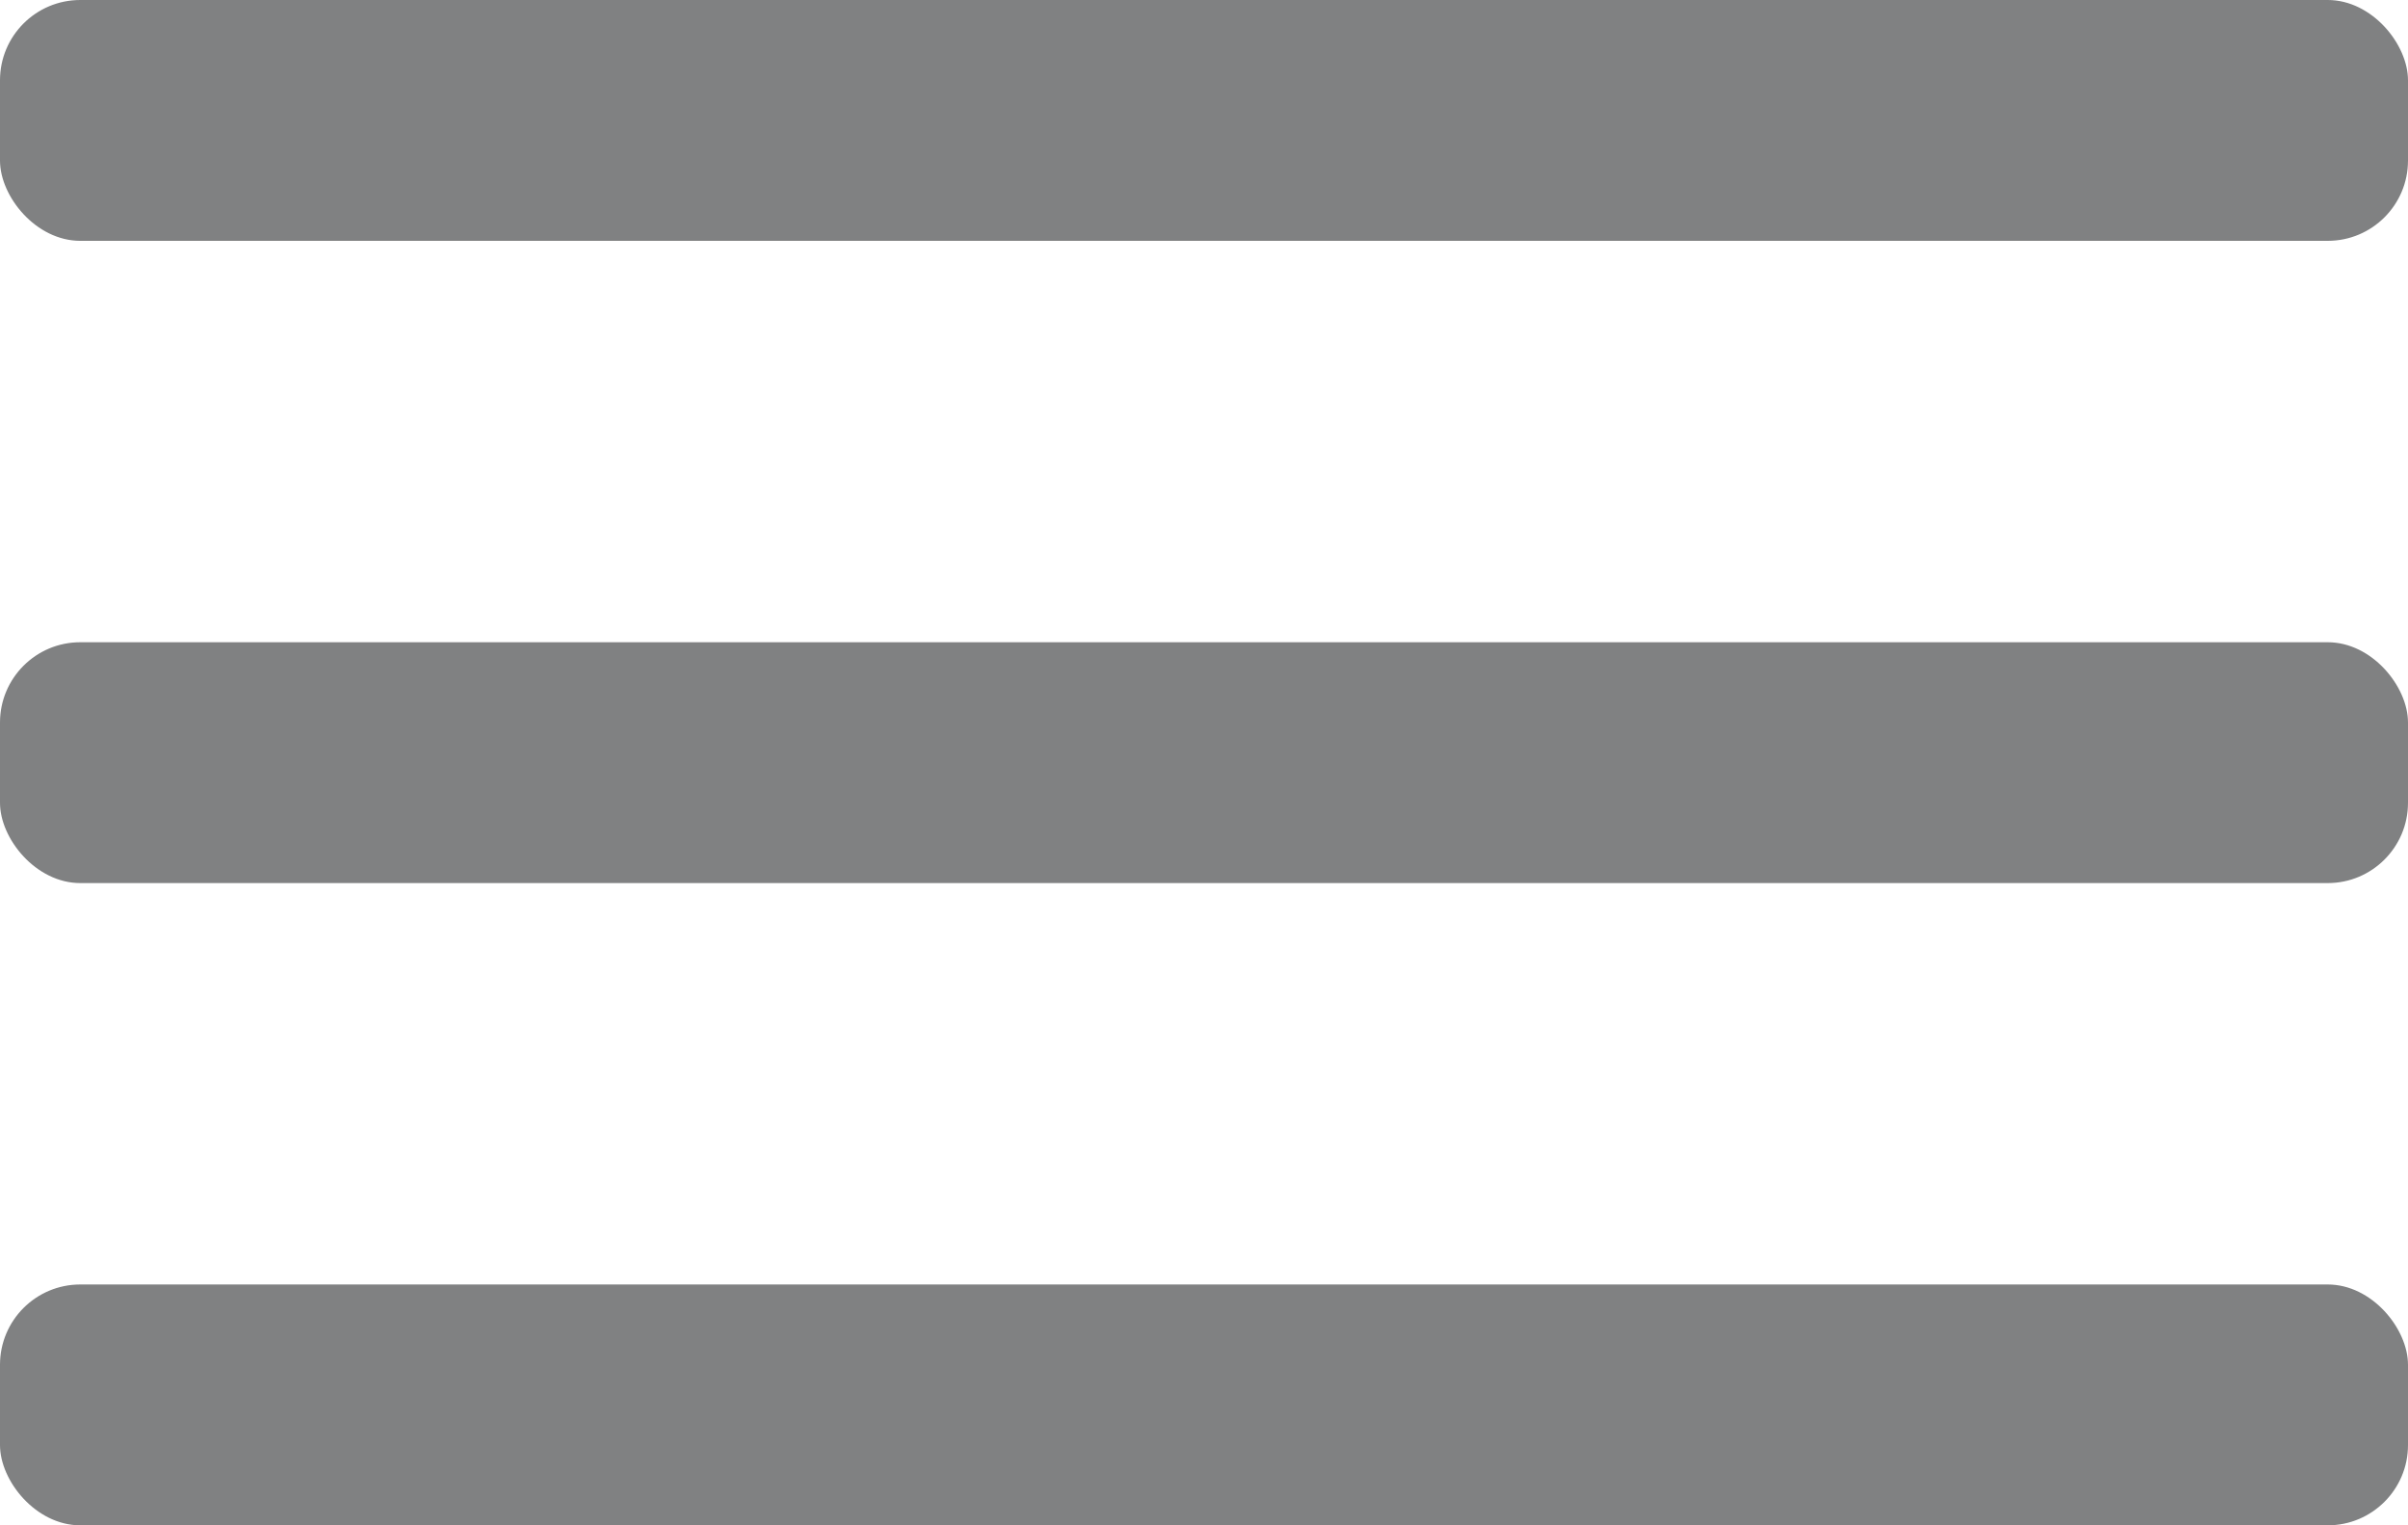
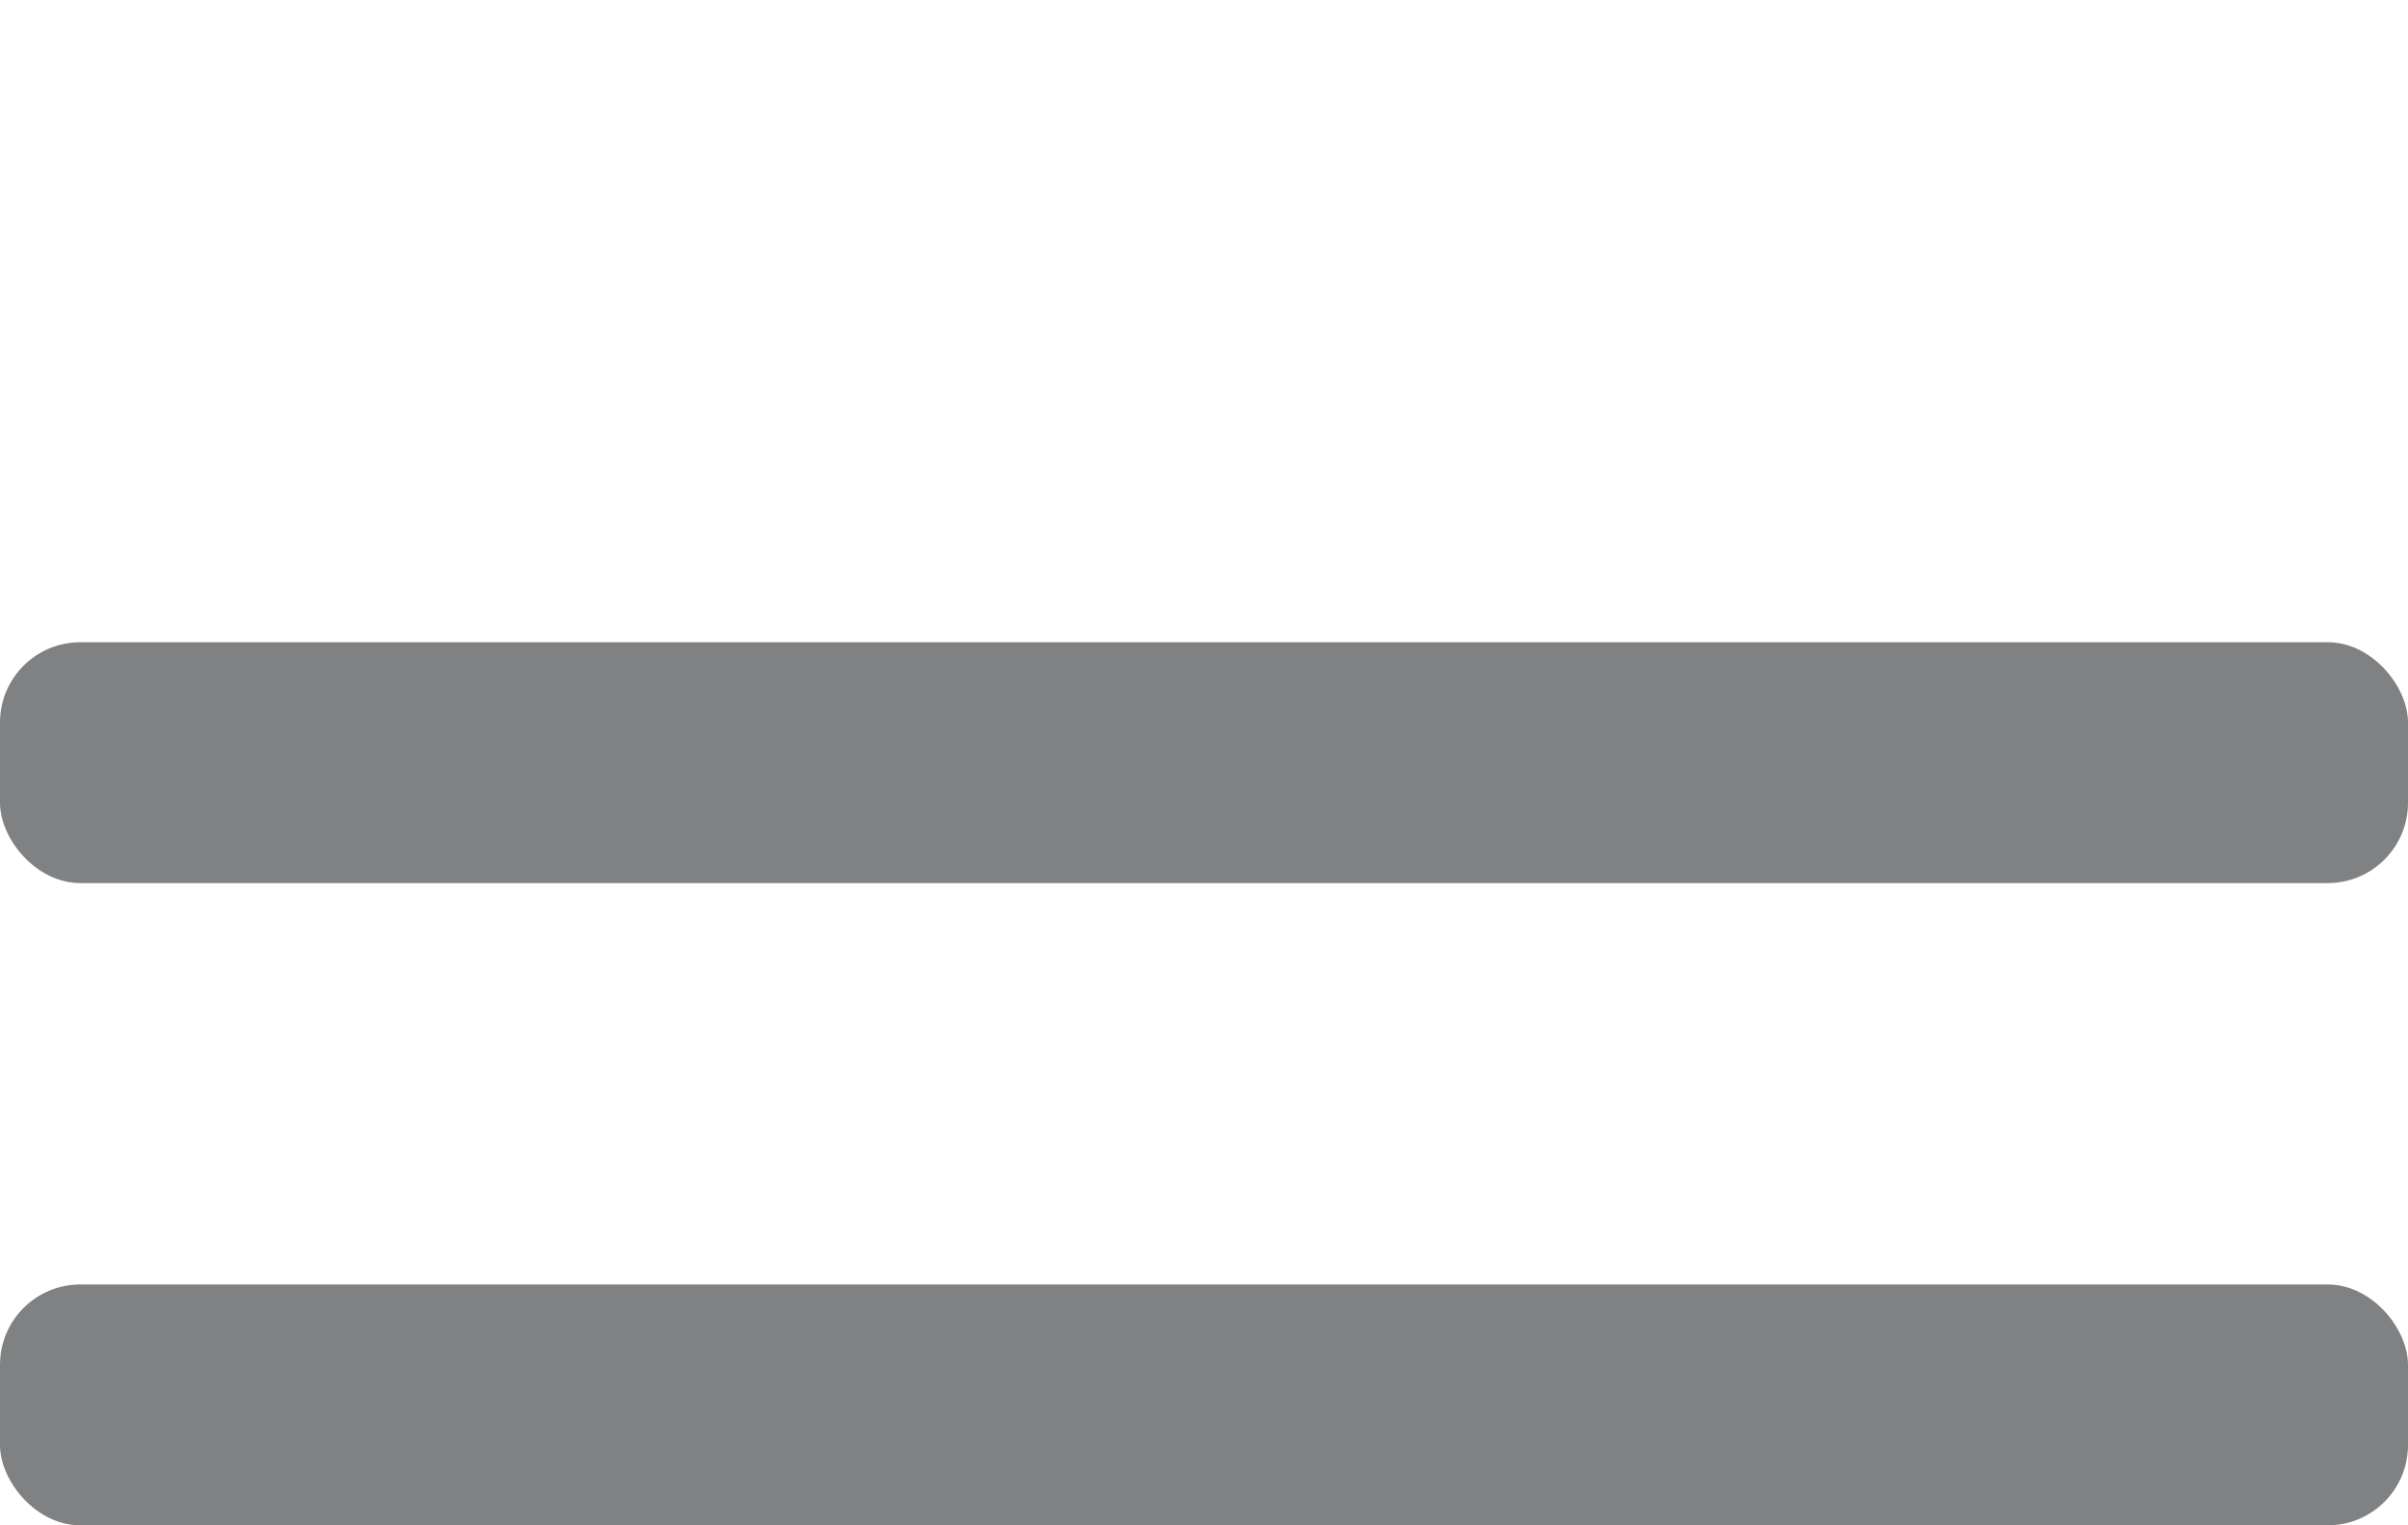
<svg xmlns="http://www.w3.org/2000/svg" width="30" height="19" viewBox="0 0 30 19" fill="none">
-   <rect width="30" height="3" rx="1" fill="#808182" />
  <rect y="8" width="30" height="3" rx="1" fill="#808182" />
  <rect y="16" width="30" height="3" rx="1" fill="#808182" />
</svg>